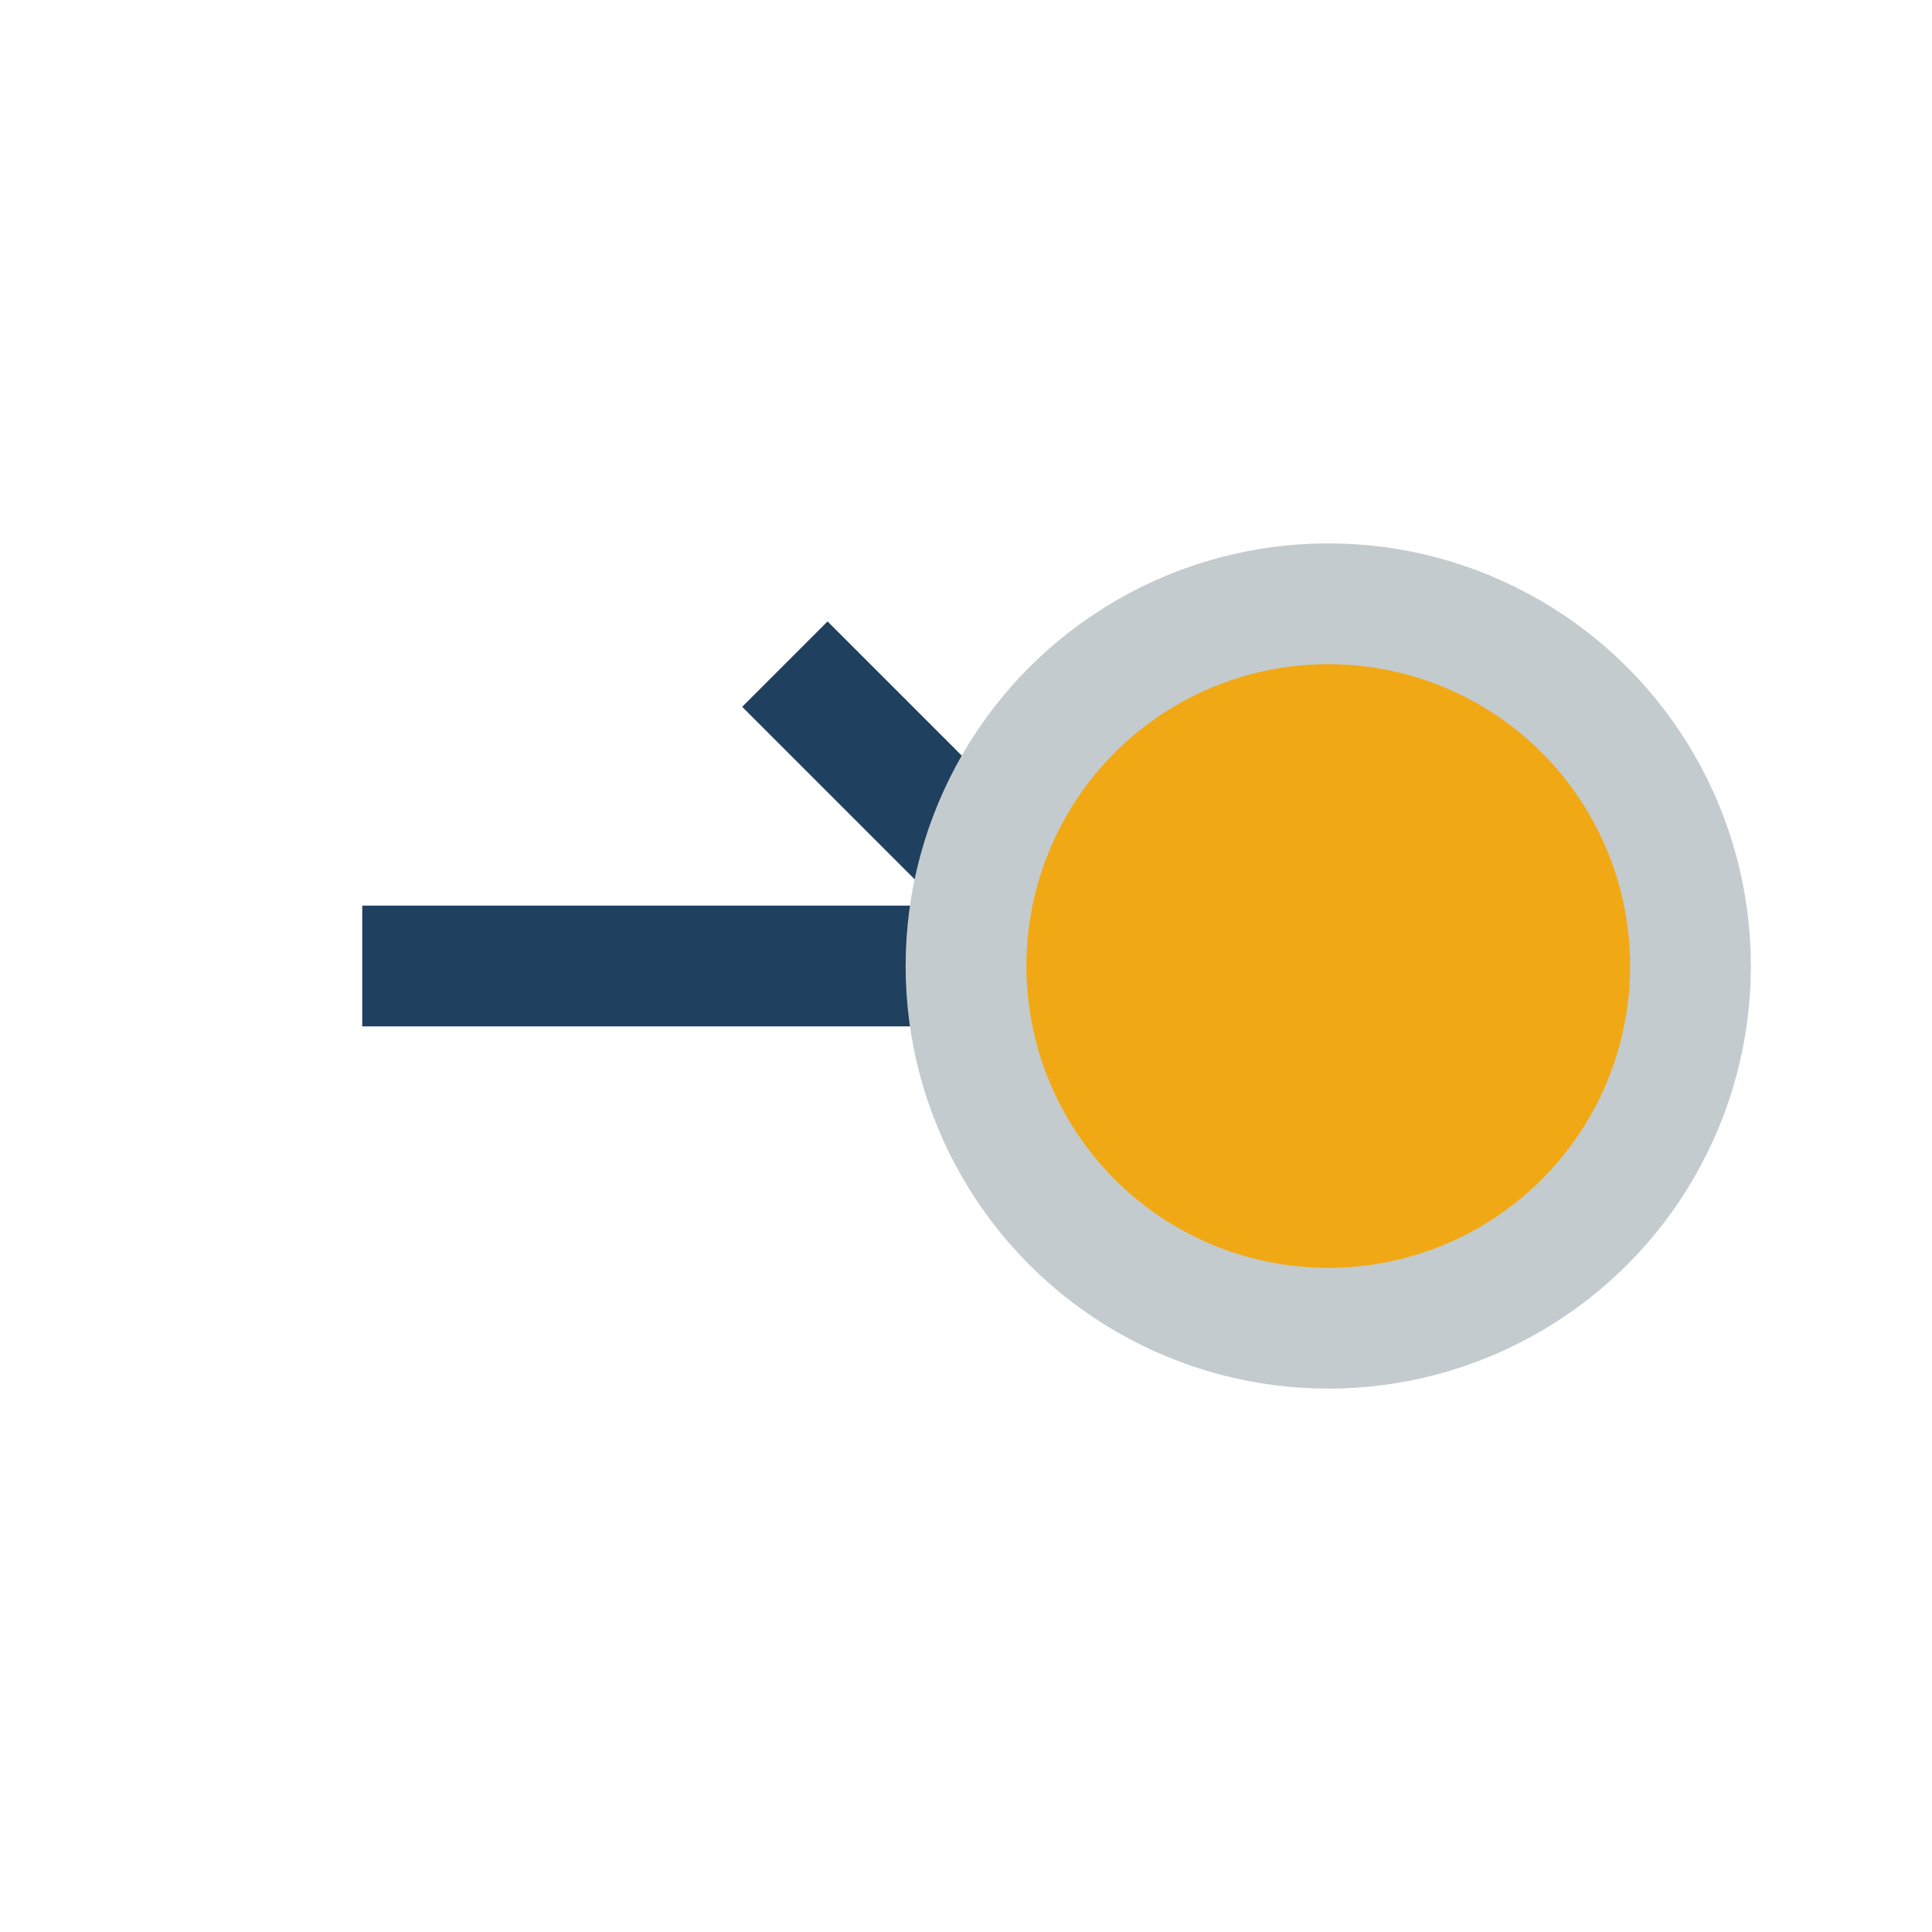
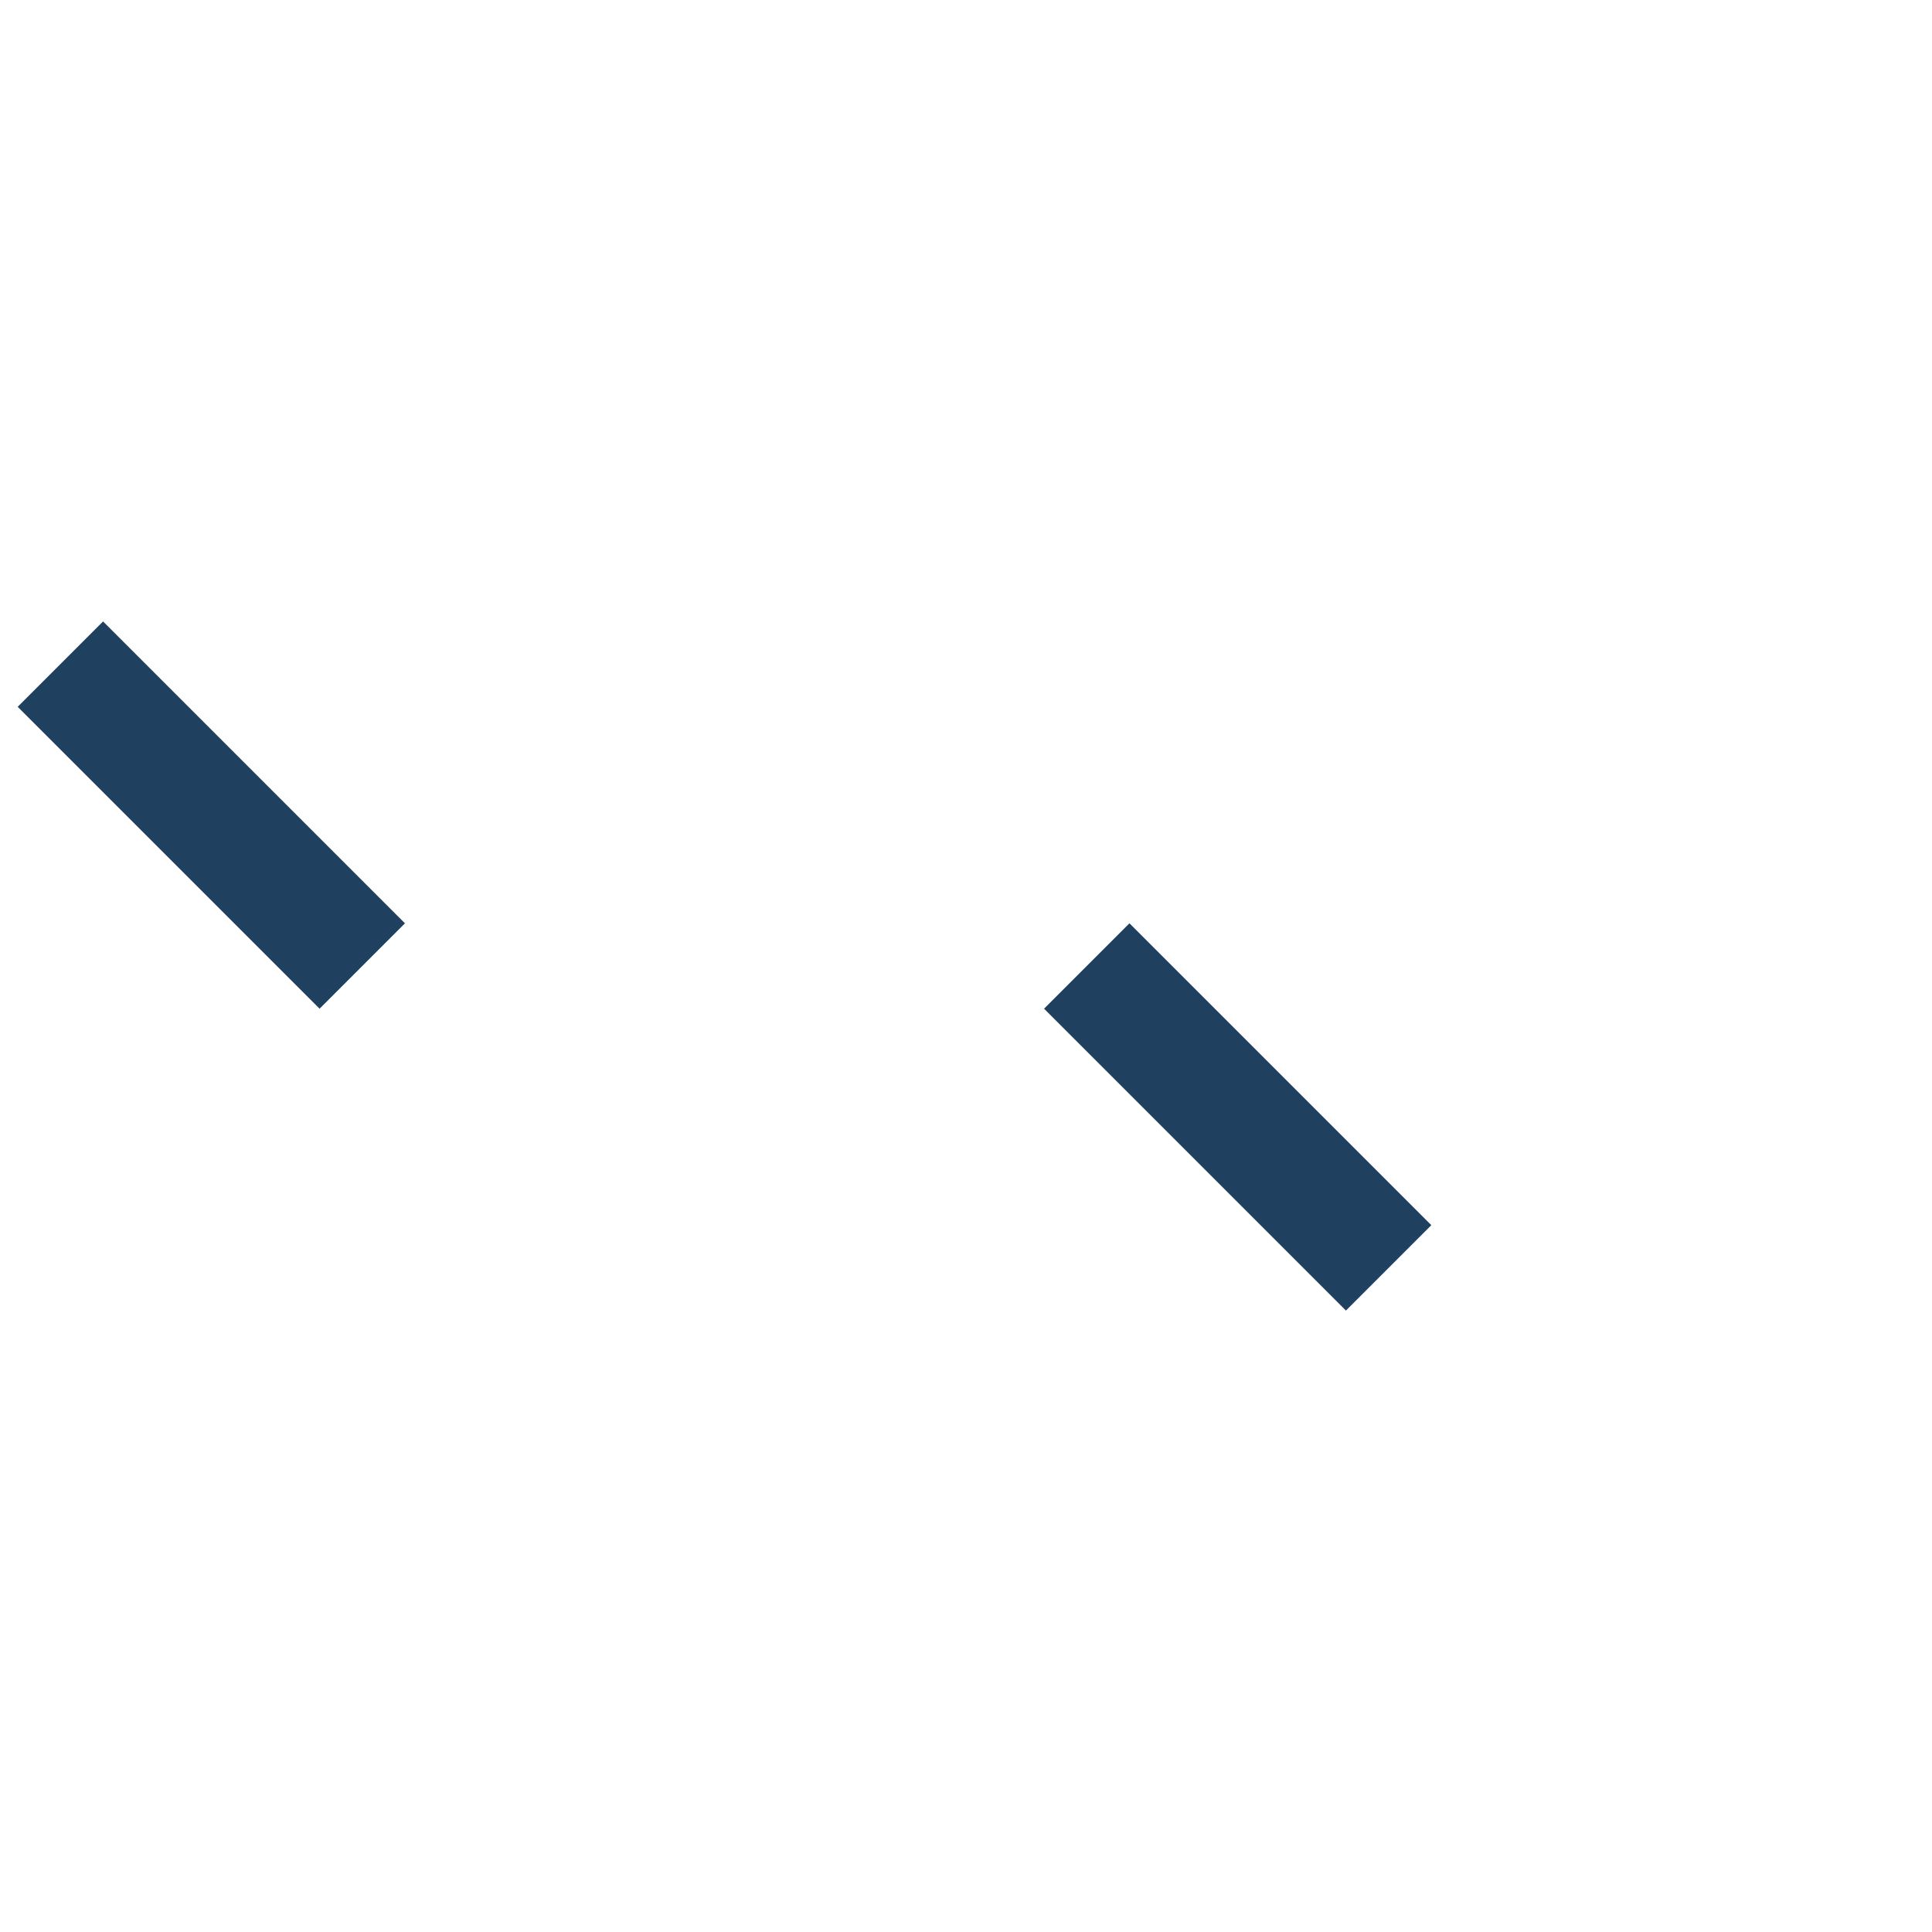
<svg xmlns="http://www.w3.org/2000/svg" width="32" height="32" viewBox="0 0 32 32">
-   <path d="M6 16h12l-5-5M18 16l5 5" stroke="#204060" stroke-width="2" fill="none" />
-   <circle cx="22" cy="16" r="6" fill="#F0A914" stroke="#C4CBCE" stroke-width="2" />
+   <path d="M6 16l-5-5M18 16l5 5" stroke="#204060" stroke-width="2" fill="none" />
</svg>